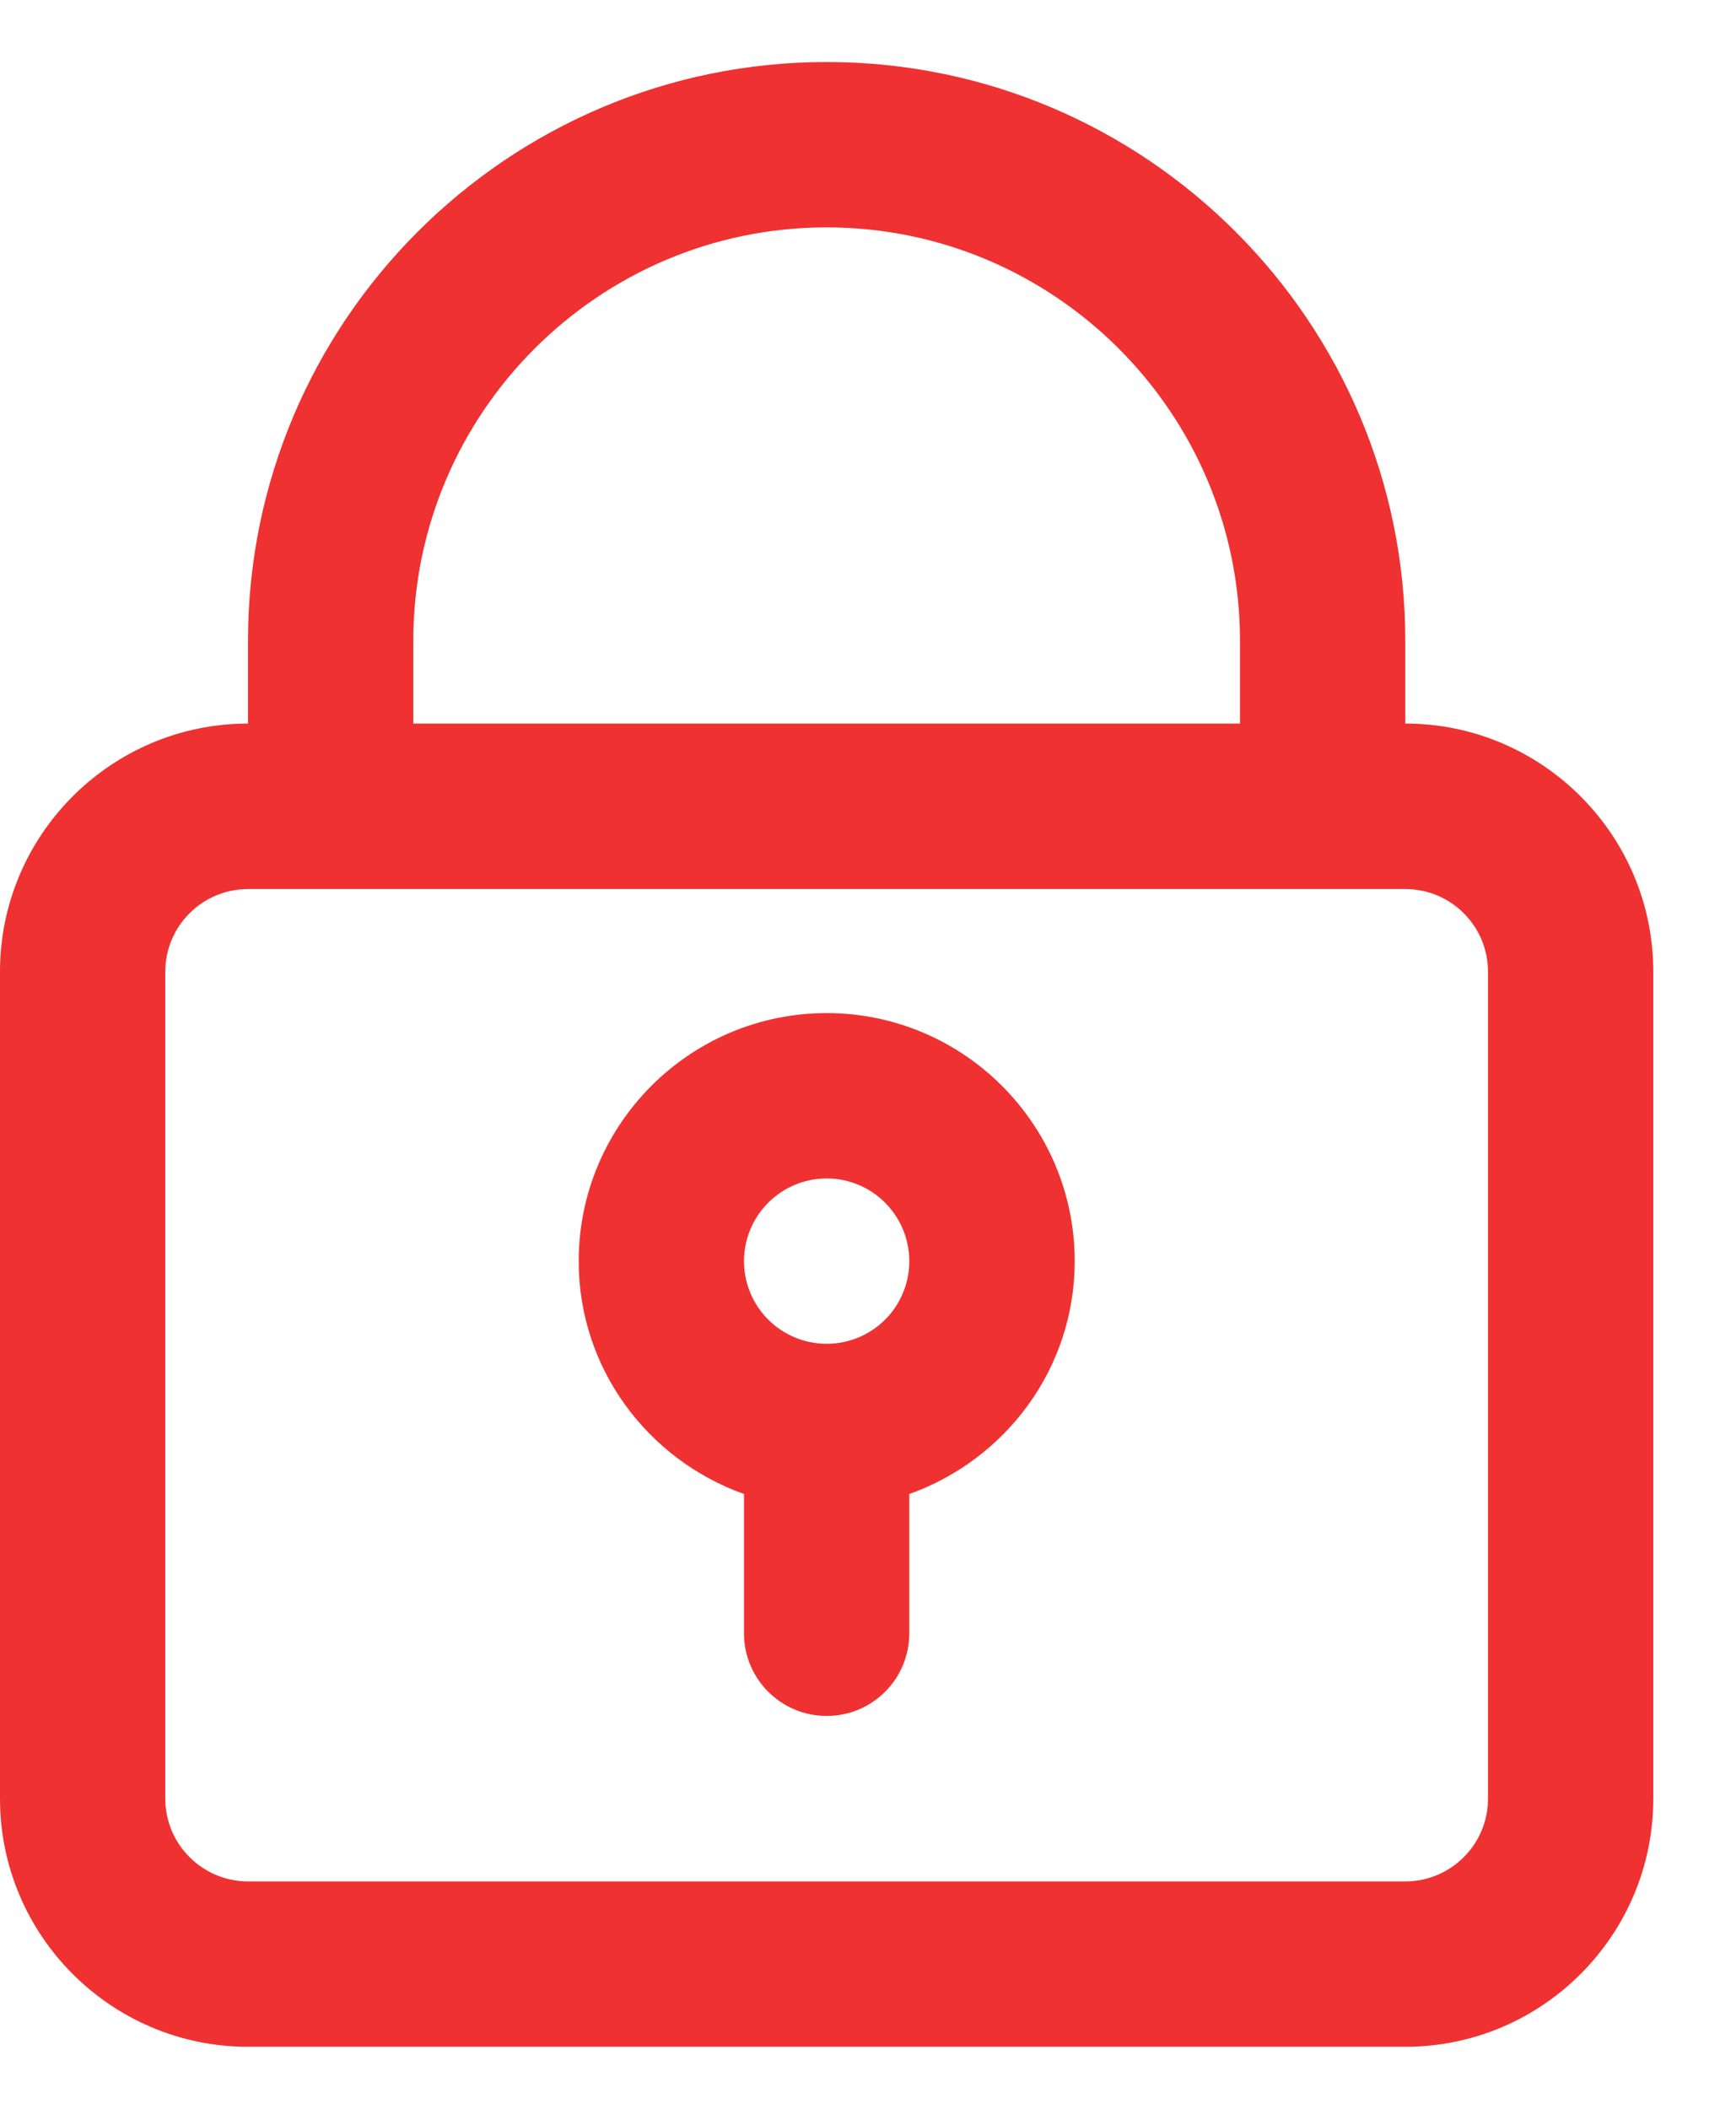
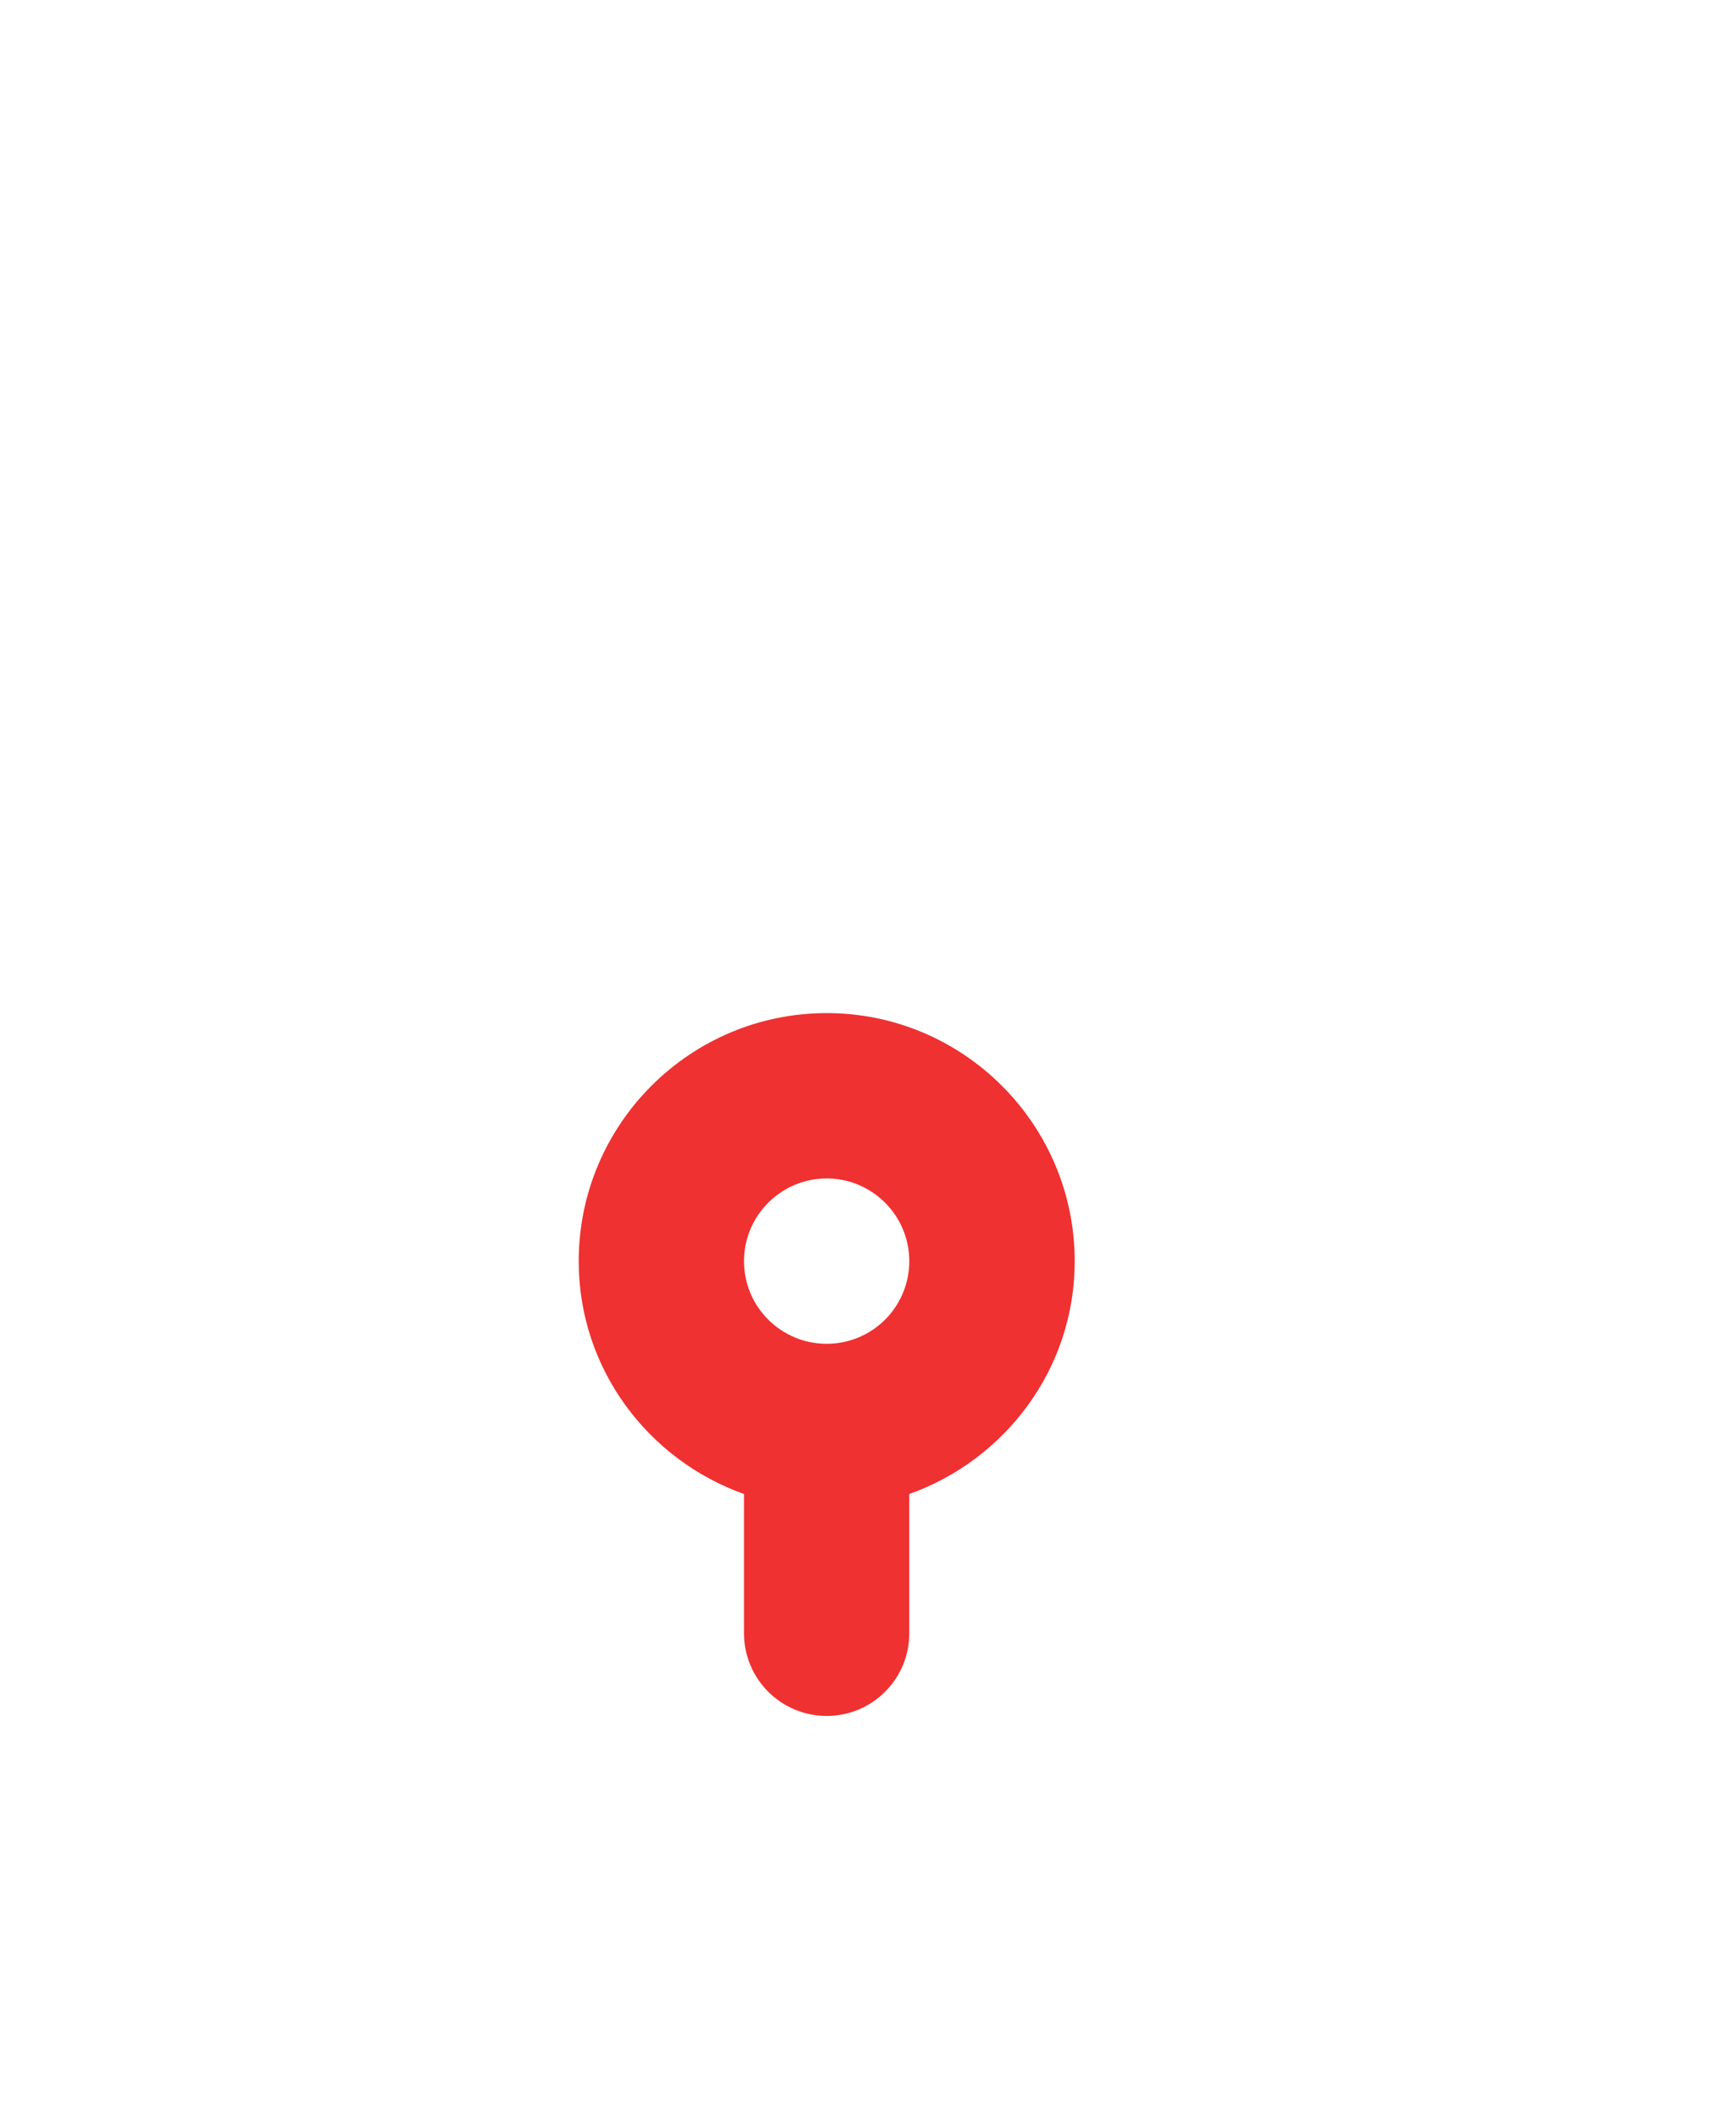
<svg xmlns="http://www.w3.org/2000/svg" width="14" height="17" viewBox="0 0 14 17" fill="none">
  <path fill-rule="evenodd" clip-rule="evenodd" d="M4.667 10.167C4.667 9.064 5.564 8.167 6.667 8.167C7.769 8.167 8.667 9.064 8.667 10.167C8.667 11.035 8.107 11.768 7.333 12.044V13.167C7.333 13.535 7.035 13.833 6.667 13.833C6.299 13.833 6 13.535 6 13.167V12.044C5.226 11.768 4.667 11.035 4.667 10.167ZM6 10.167C6 10.535 6.299 10.833 6.667 10.833C6.863 10.833 7.04 10.748 7.162 10.613C7.268 10.495 7.333 10.338 7.333 10.167C7.333 9.799 7.034 9.5 6.667 9.5C6.299 9.5 6 9.799 6 10.167Z" fill="#EF3131" />
-   <path fill-rule="evenodd" clip-rule="evenodd" d="M11.333 5.167V5.833C12.436 5.833 13.333 6.731 13.333 7.833V14.5C13.333 15.603 12.436 16.5 11.333 16.5H2C0.897 16.5 0 15.603 0 14.5V7.833C0 6.731 0.897 5.833 2 5.833V5.167C2 2.594 4.093 0.5 6.667 0.5C9.24 0.5 11.333 2.594 11.333 5.167ZM6.667 1.833C4.829 1.833 3.333 3.329 3.333 5.167V5.833H10V5.167C10 3.329 8.505 1.833 6.667 1.833ZM11.333 15.167C11.701 15.167 12 14.868 12 14.5V7.833C12 7.465 11.701 7.167 11.333 7.167H2C1.633 7.167 1.333 7.465 1.333 7.833V14.5C1.333 14.868 1.633 15.167 2 15.167H11.333Z" fill="#EF3131" />
</svg>